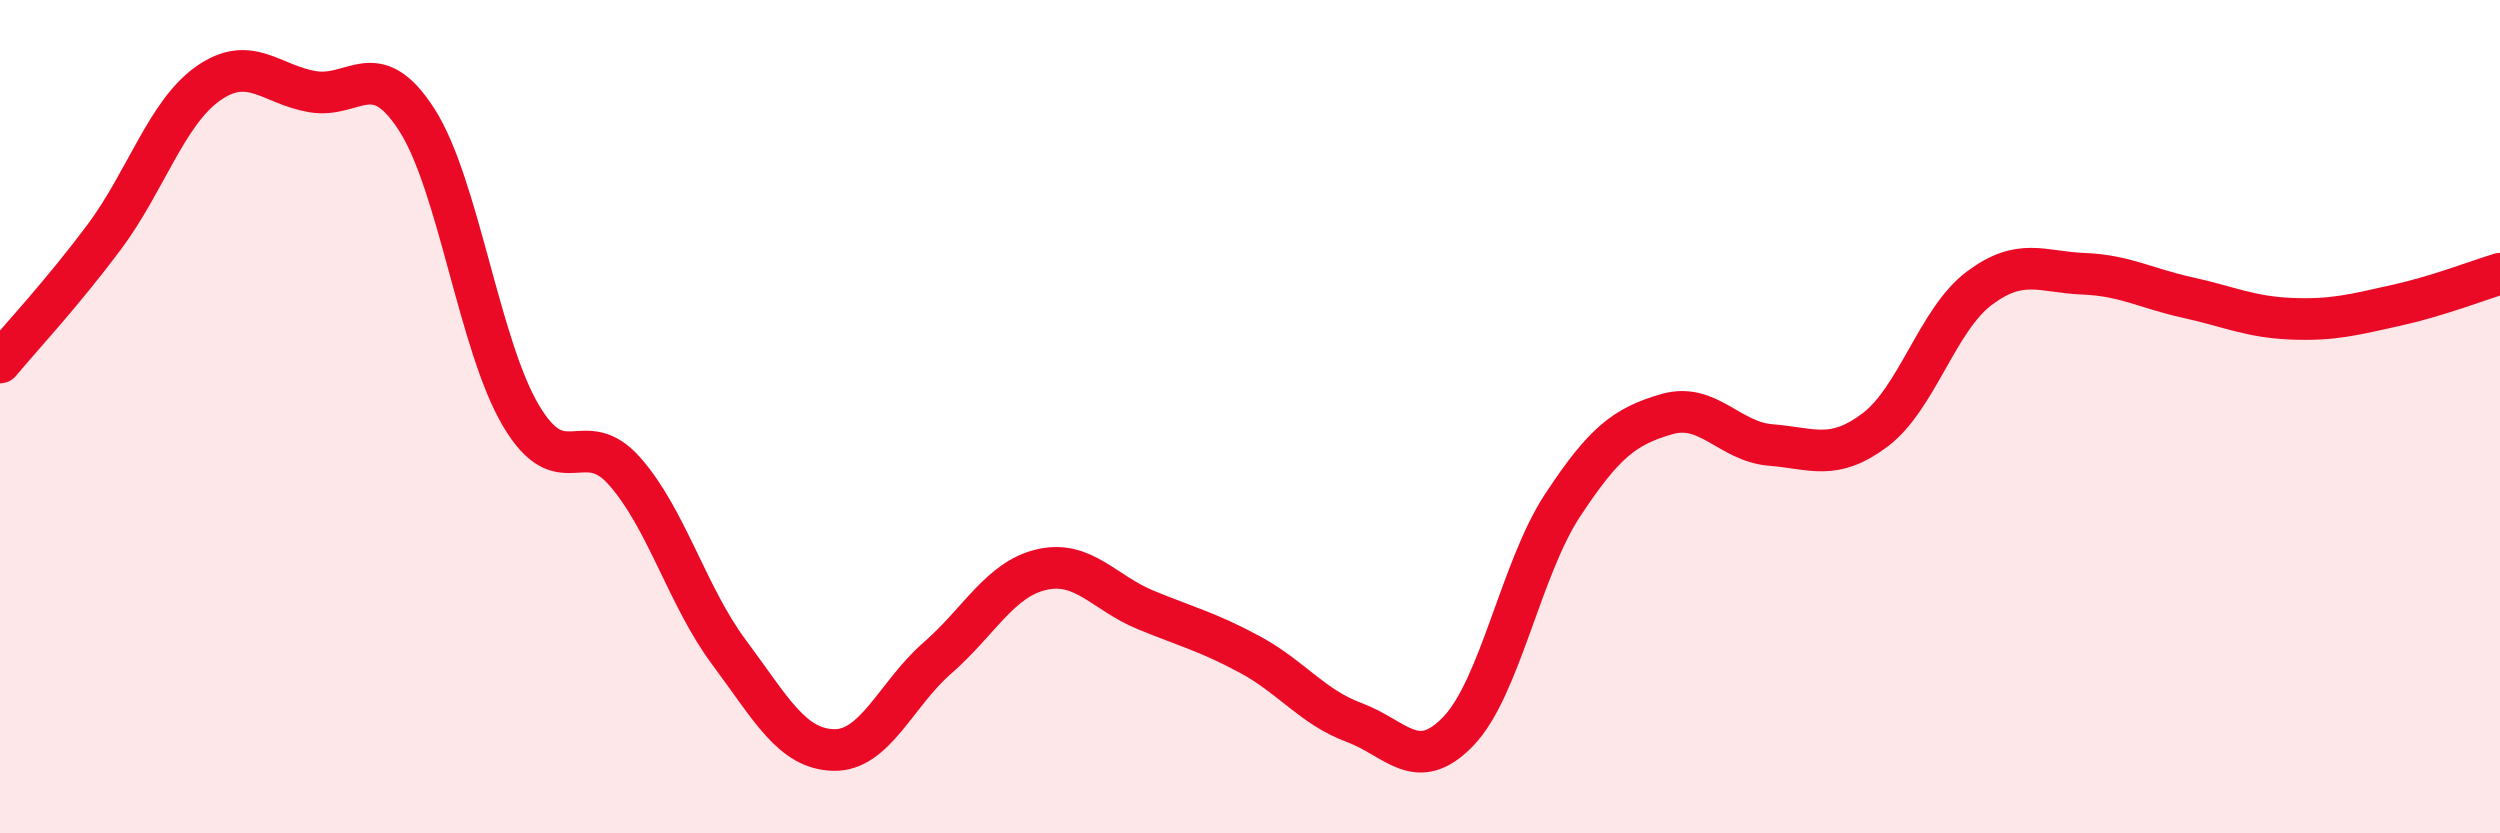
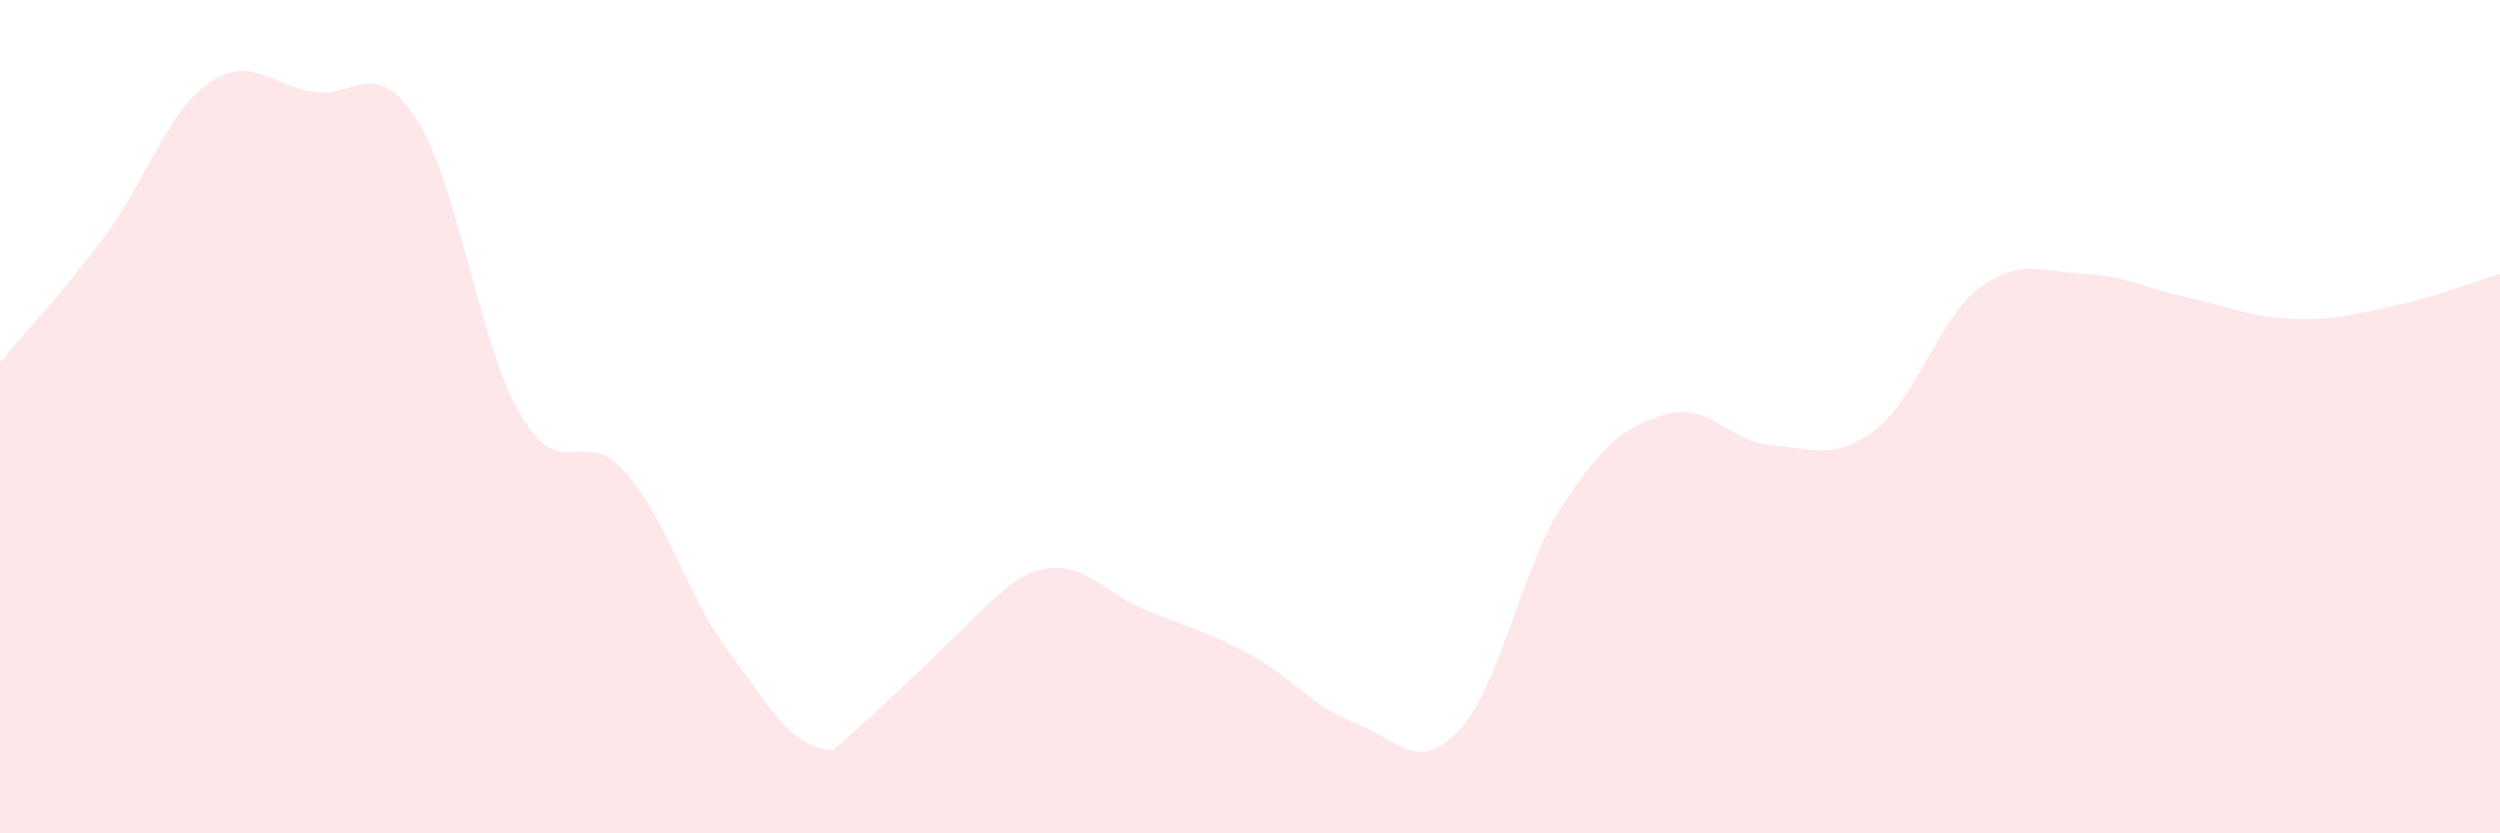
<svg xmlns="http://www.w3.org/2000/svg" width="60" height="20" viewBox="0 0 60 20">
-   <path d="M 0,8.7 C 0.5,8.1 1.5,7.03 2.5,5.69 C 3.5,4.35 4,2.7 5,2 C 6,1.3 6.5,2.03 7.5,2.2 C 8.5,2.37 9,1.32 10,2.87 C 11,4.42 11.5,8.28 12.5,9.97 C 13.5,11.66 14,10.18 15,11.32 C 16,12.46 16.5,14.32 17.5,15.66 C 18.5,17 19,17.97 20,18 C 21,18.03 21.5,16.66 22.5,15.79 C 23.5,14.92 24,13.9 25,13.67 C 26,13.44 26.5,14.23 27.5,14.64 C 28.5,15.05 29,15.17 30,15.71 C 31,16.25 31.5,16.97 32.5,17.34 C 33.5,17.71 34,18.59 35,17.55 C 36,16.51 36.5,13.65 37.5,12.13 C 38.5,10.61 39,10.23 40,9.94 C 41,9.65 41.5,10.6 42.5,10.68 C 43.5,10.76 44,11.07 45,10.32 C 46,9.57 46.5,7.67 47.5,6.92 C 48.5,6.17 49,6.53 50,6.57 C 51,6.61 51.5,6.92 52.5,7.14 C 53.5,7.36 54,7.61 55,7.65 C 56,7.69 56.5,7.55 57.5,7.33 C 58.5,7.11 59.5,6.72 60,6.57L60 20L0 20Z" fill="#EB0A25" opacity="0.1" stroke-linecap="round" stroke-linejoin="round" />
-   <path d="M 0,8.7 C 0.5,8.1 1.5,7.03 2.5,5.69 C 3.5,4.35 4,2.7 5,2 C 6,1.3 6.5,2.03 7.5,2.2 C 8.5,2.37 9,1.32 10,2.87 C 11,4.42 11.5,8.28 12.5,9.97 C 13.5,11.66 14,10.18 15,11.32 C 16,12.46 16.5,14.32 17.5,15.66 C 18.5,17 19,17.97 20,18 C 21,18.03 21.5,16.66 22.5,15.79 C 23.5,14.92 24,13.9 25,13.67 C 26,13.44 26.5,14.23 27.5,14.64 C 28.5,15.05 29,15.17 30,15.71 C 31,16.25 31.5,16.97 32.5,17.34 C 33.5,17.71 34,18.59 35,17.55 C 36,16.51 36.5,13.65 37.5,12.13 C 38.5,10.61 39,10.23 40,9.94 C 41,9.65 41.5,10.6 42.5,10.68 C 43.5,10.76 44,11.07 45,10.32 C 46,9.57 46.5,7.67 47.5,6.92 C 48.5,6.17 49,6.53 50,6.57 C 51,6.61 51.5,6.92 52.5,7.14 C 53.5,7.36 54,7.61 55,7.65 C 56,7.69 56.5,7.55 57.5,7.33 C 58.5,7.11 59.5,6.72 60,6.57" stroke="#EB0A25" stroke-width="1" fill="none" stroke-linecap="round" stroke-linejoin="round" />
+   <path d="M 0,8.7 C 0.5,8.1 1.5,7.03 2.5,5.69 C 3.5,4.35 4,2.7 5,2 C 6,1.3 6.5,2.03 7.5,2.2 C 8.5,2.37 9,1.32 10,2.87 C 11,4.42 11.5,8.28 12.5,9.97 C 13.5,11.66 14,10.18 15,11.32 C 16,12.46 16.5,14.32 17.5,15.66 C 18.5,17 19,17.97 20,18 C 23.5,14.92 24,13.9 25,13.67 C 26,13.44 26.5,14.23 27.5,14.64 C 28.5,15.05 29,15.17 30,15.71 C 31,16.25 31.5,16.97 32.5,17.34 C 33.5,17.71 34,18.59 35,17.55 C 36,16.51 36.5,13.65 37.5,12.13 C 38.5,10.61 39,10.23 40,9.94 C 41,9.65 41.5,10.6 42.5,10.68 C 43.5,10.76 44,11.07 45,10.32 C 46,9.57 46.5,7.67 47.5,6.92 C 48.5,6.17 49,6.53 50,6.57 C 51,6.61 51.5,6.92 52.5,7.14 C 53.5,7.36 54,7.61 55,7.65 C 56,7.69 56.5,7.55 57.5,7.33 C 58.5,7.11 59.5,6.72 60,6.57L60 20L0 20Z" fill="#EB0A25" opacity="0.1" stroke-linecap="round" stroke-linejoin="round" />
</svg>